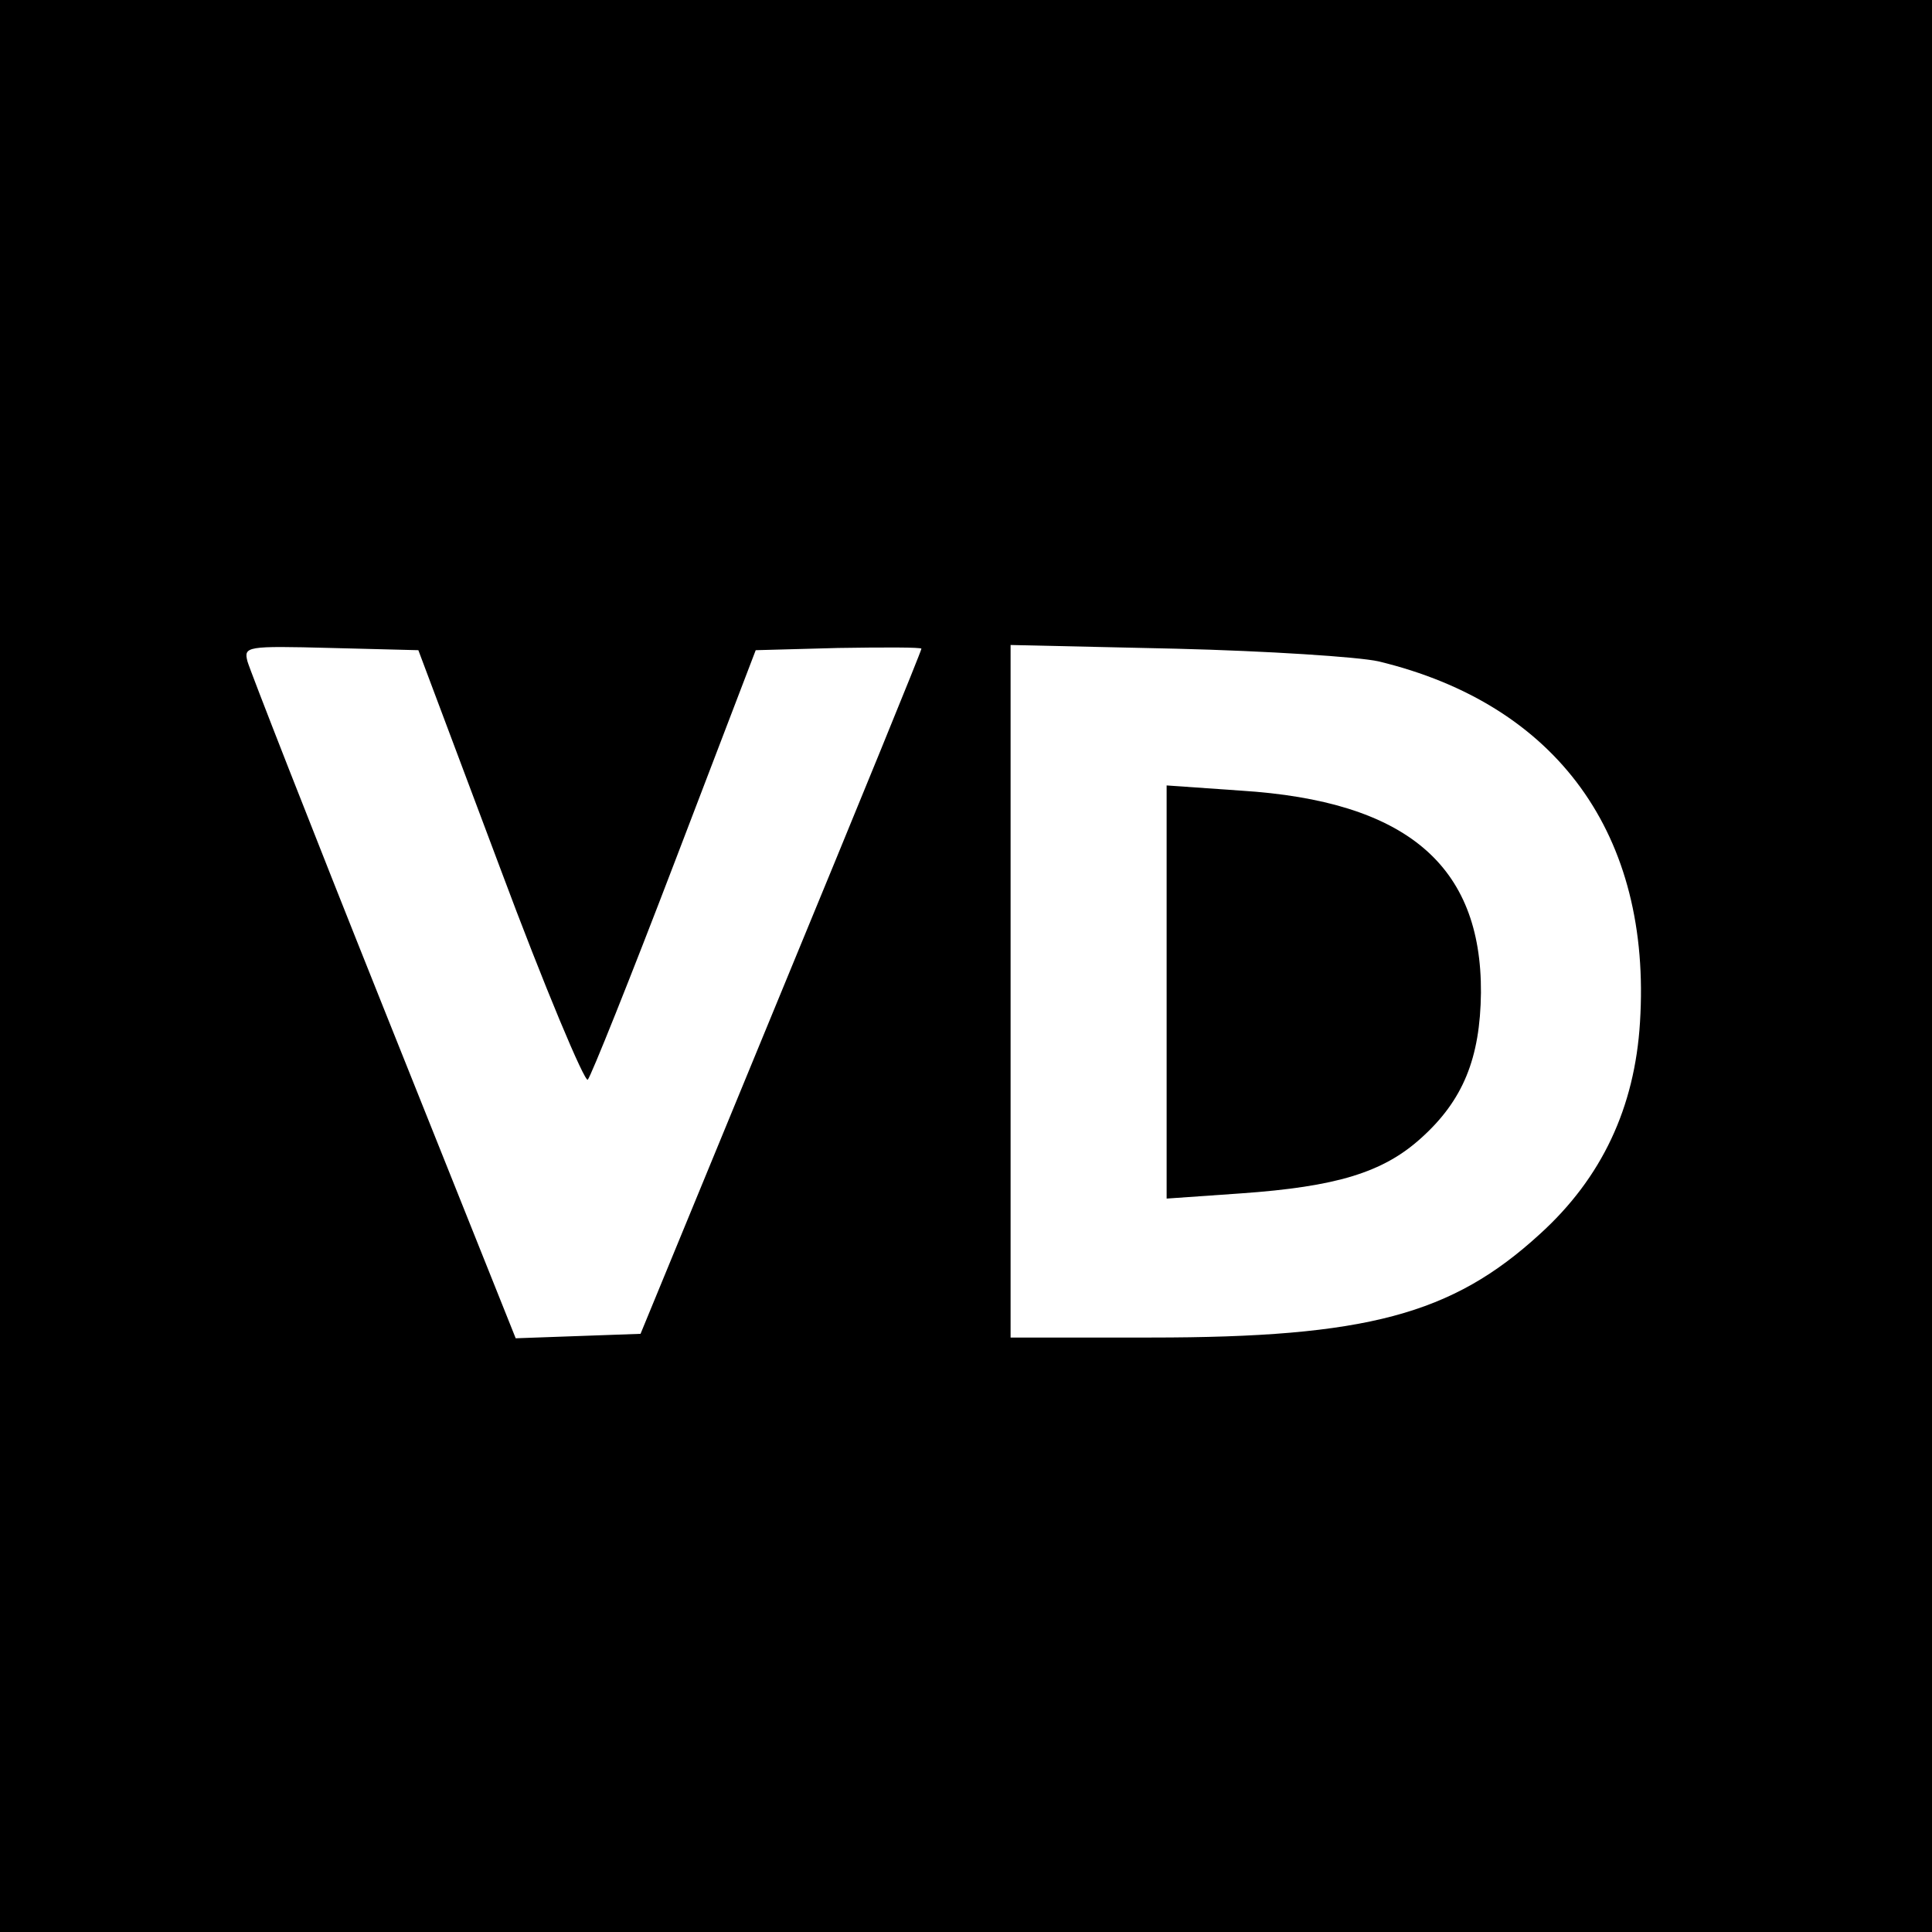
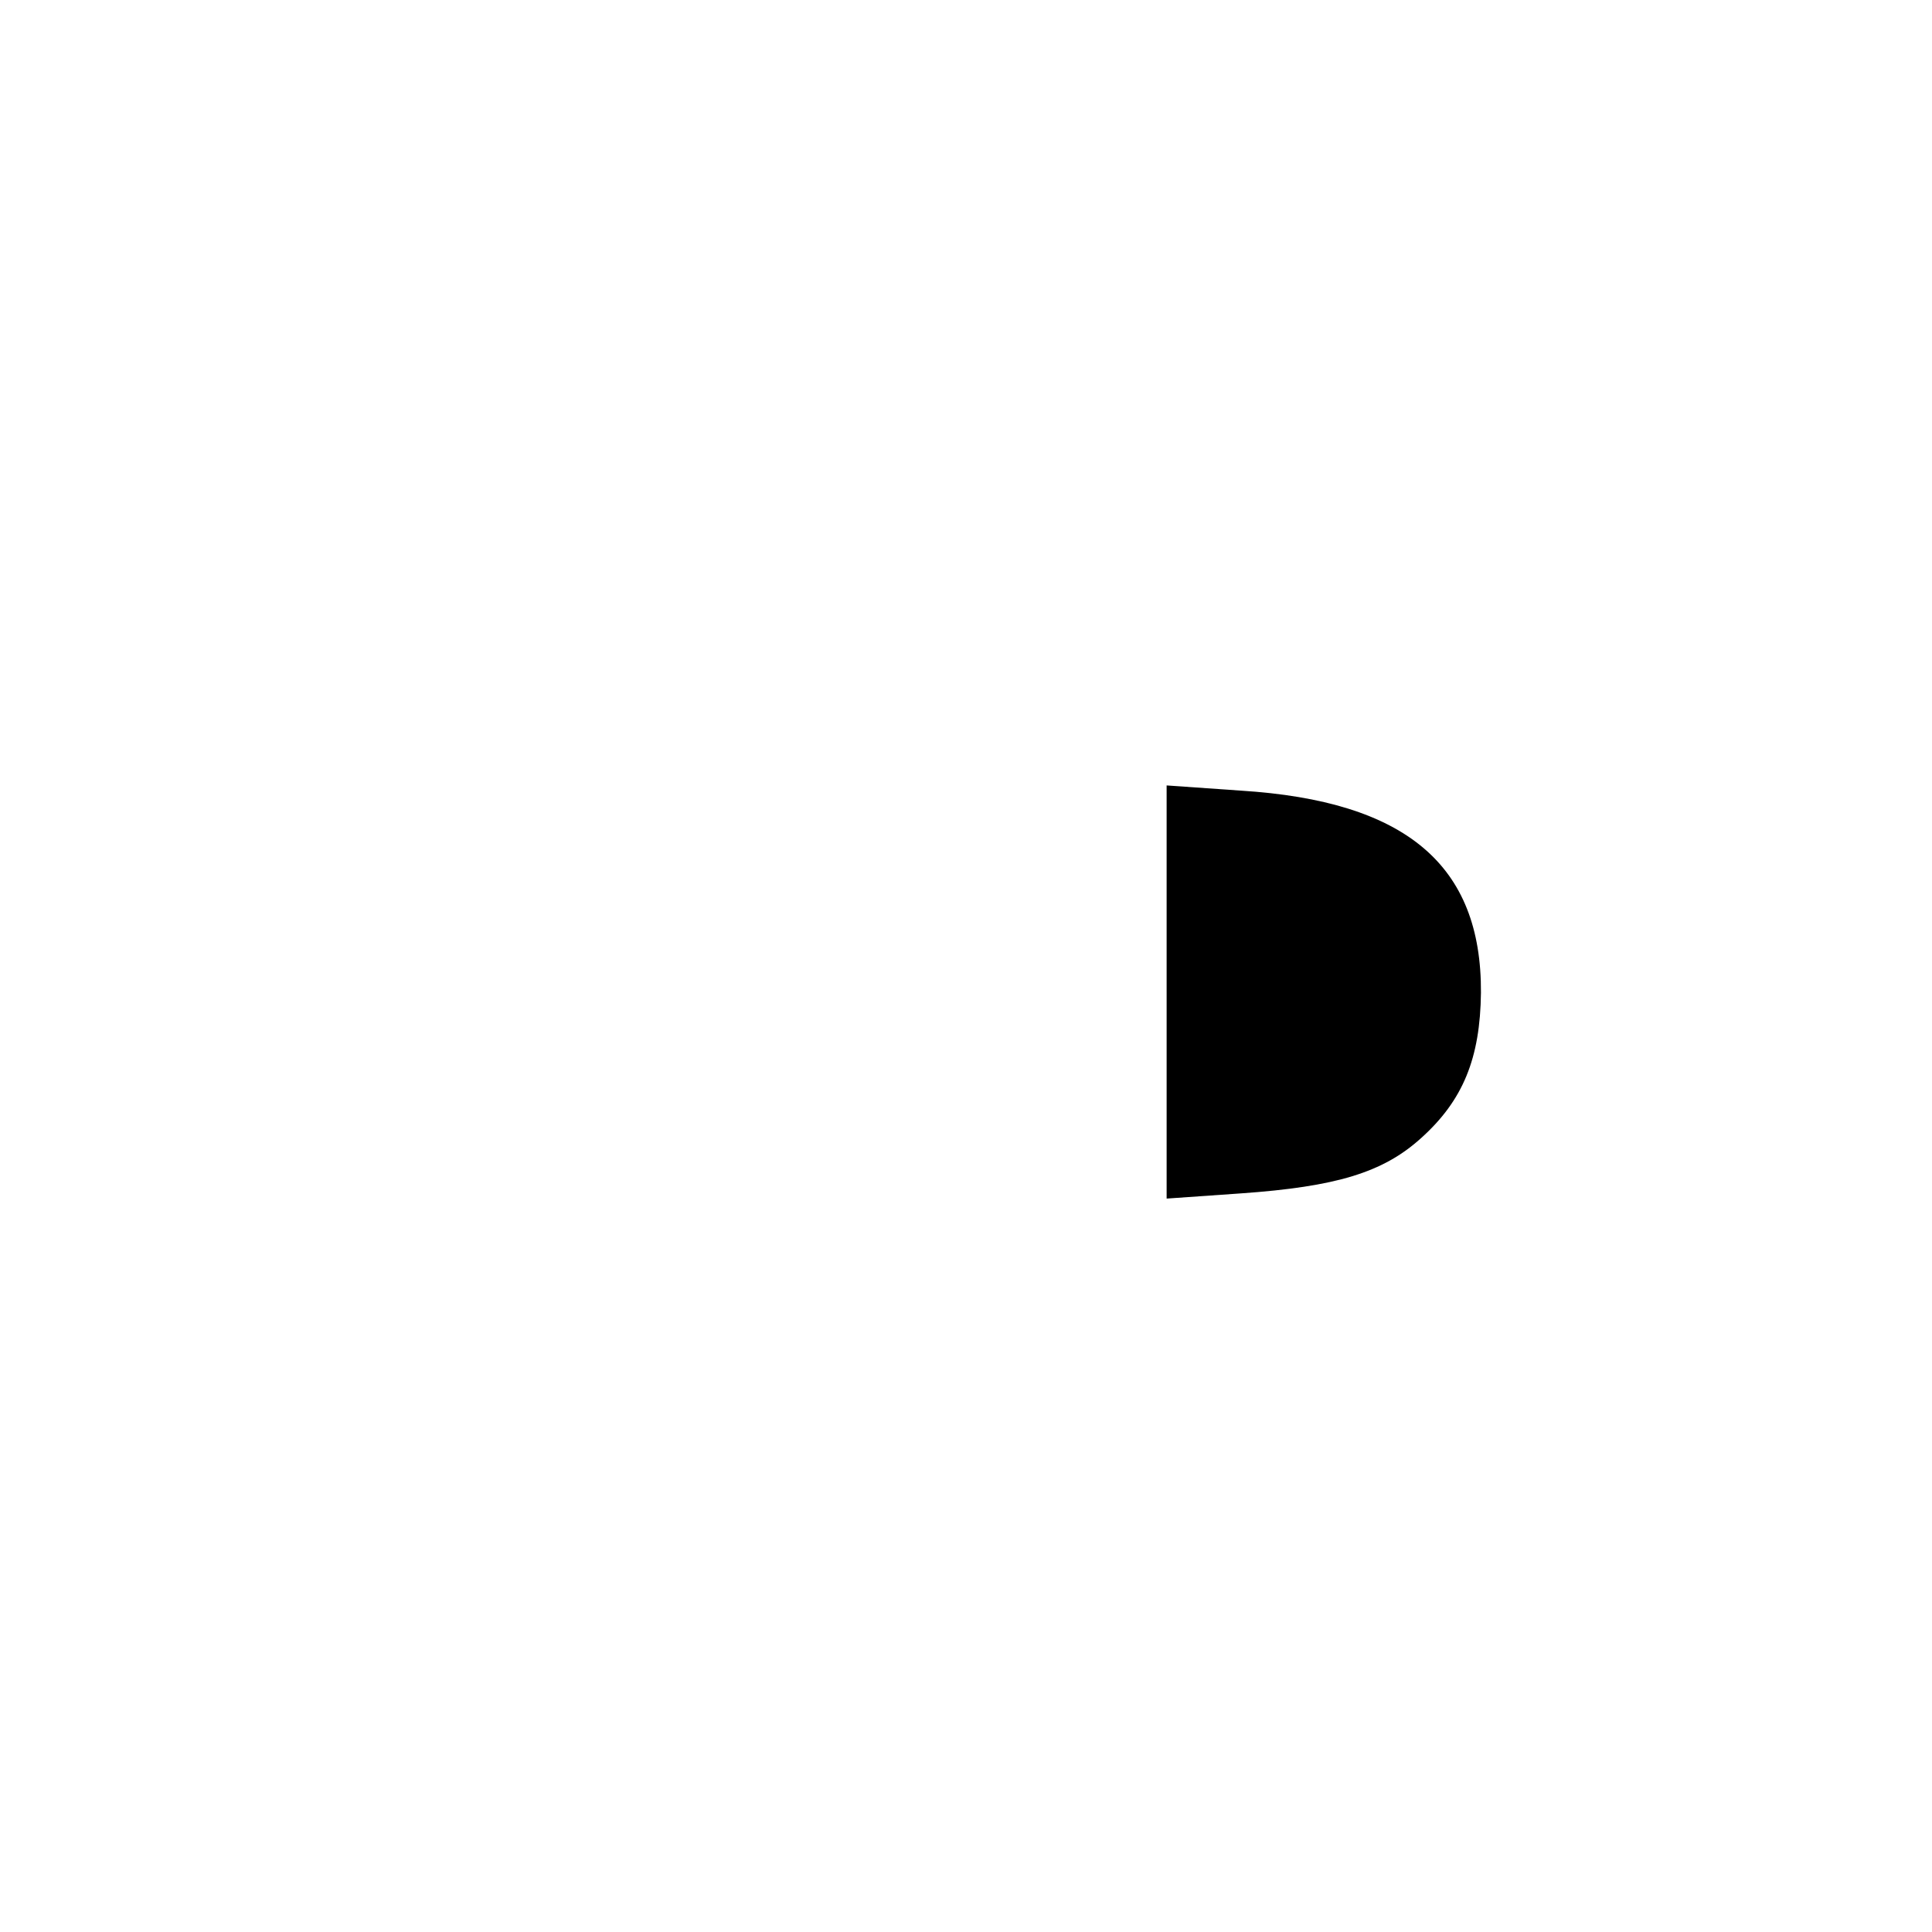
<svg xmlns="http://www.w3.org/2000/svg" version="1.0" width="260pt" height="260pt" viewBox="0 0 260 260" preserveAspectRatio="xMidYMid meet">
  <g transform="translate(0,260) scale(0.1,-0.1)" fill="#000000" stroke="none">
-     <path d="M0 1300 l0 -1300 1300 0 1300 0 0 1300 0 1300 -1300 0 -1300 0 0 -1300z m673 132 c60 -161 114 -289 118 -285 4 4 57 136 117 293 l109 285 111 3 c62 1 112 1 112 -1 0 -3 -85 -211 -189 -463 l-189 -459 -84 -3 -84 -3 -178 445 c-98 245 -180 455 -183 466 -5 20 -2 21 112 18 l118 -3 110 -293z m1182 278 c241 -58 368 -234 352 -486 -7 -114 -51 -209 -135 -285 -118 -108 -233 -139 -523 -139 l-189 0 0 466 0 466 223 -5 c122 -3 245 -11 272 -17z" />
-     <path d="M1570 1265 l0 -278 100 7 c128 9 191 28 242 74 57 51 80 108 81 196 1 172 -101 258 -323 272 l-100 7 0 -278z" />
+     <path d="M1570 1265 l0 -278 100 7 c128 9 191 28 242 74 57 51 80 108 81 196 1 172 -101 258 -323 272 l-100 7 0 -278" />
  </g>
</svg>